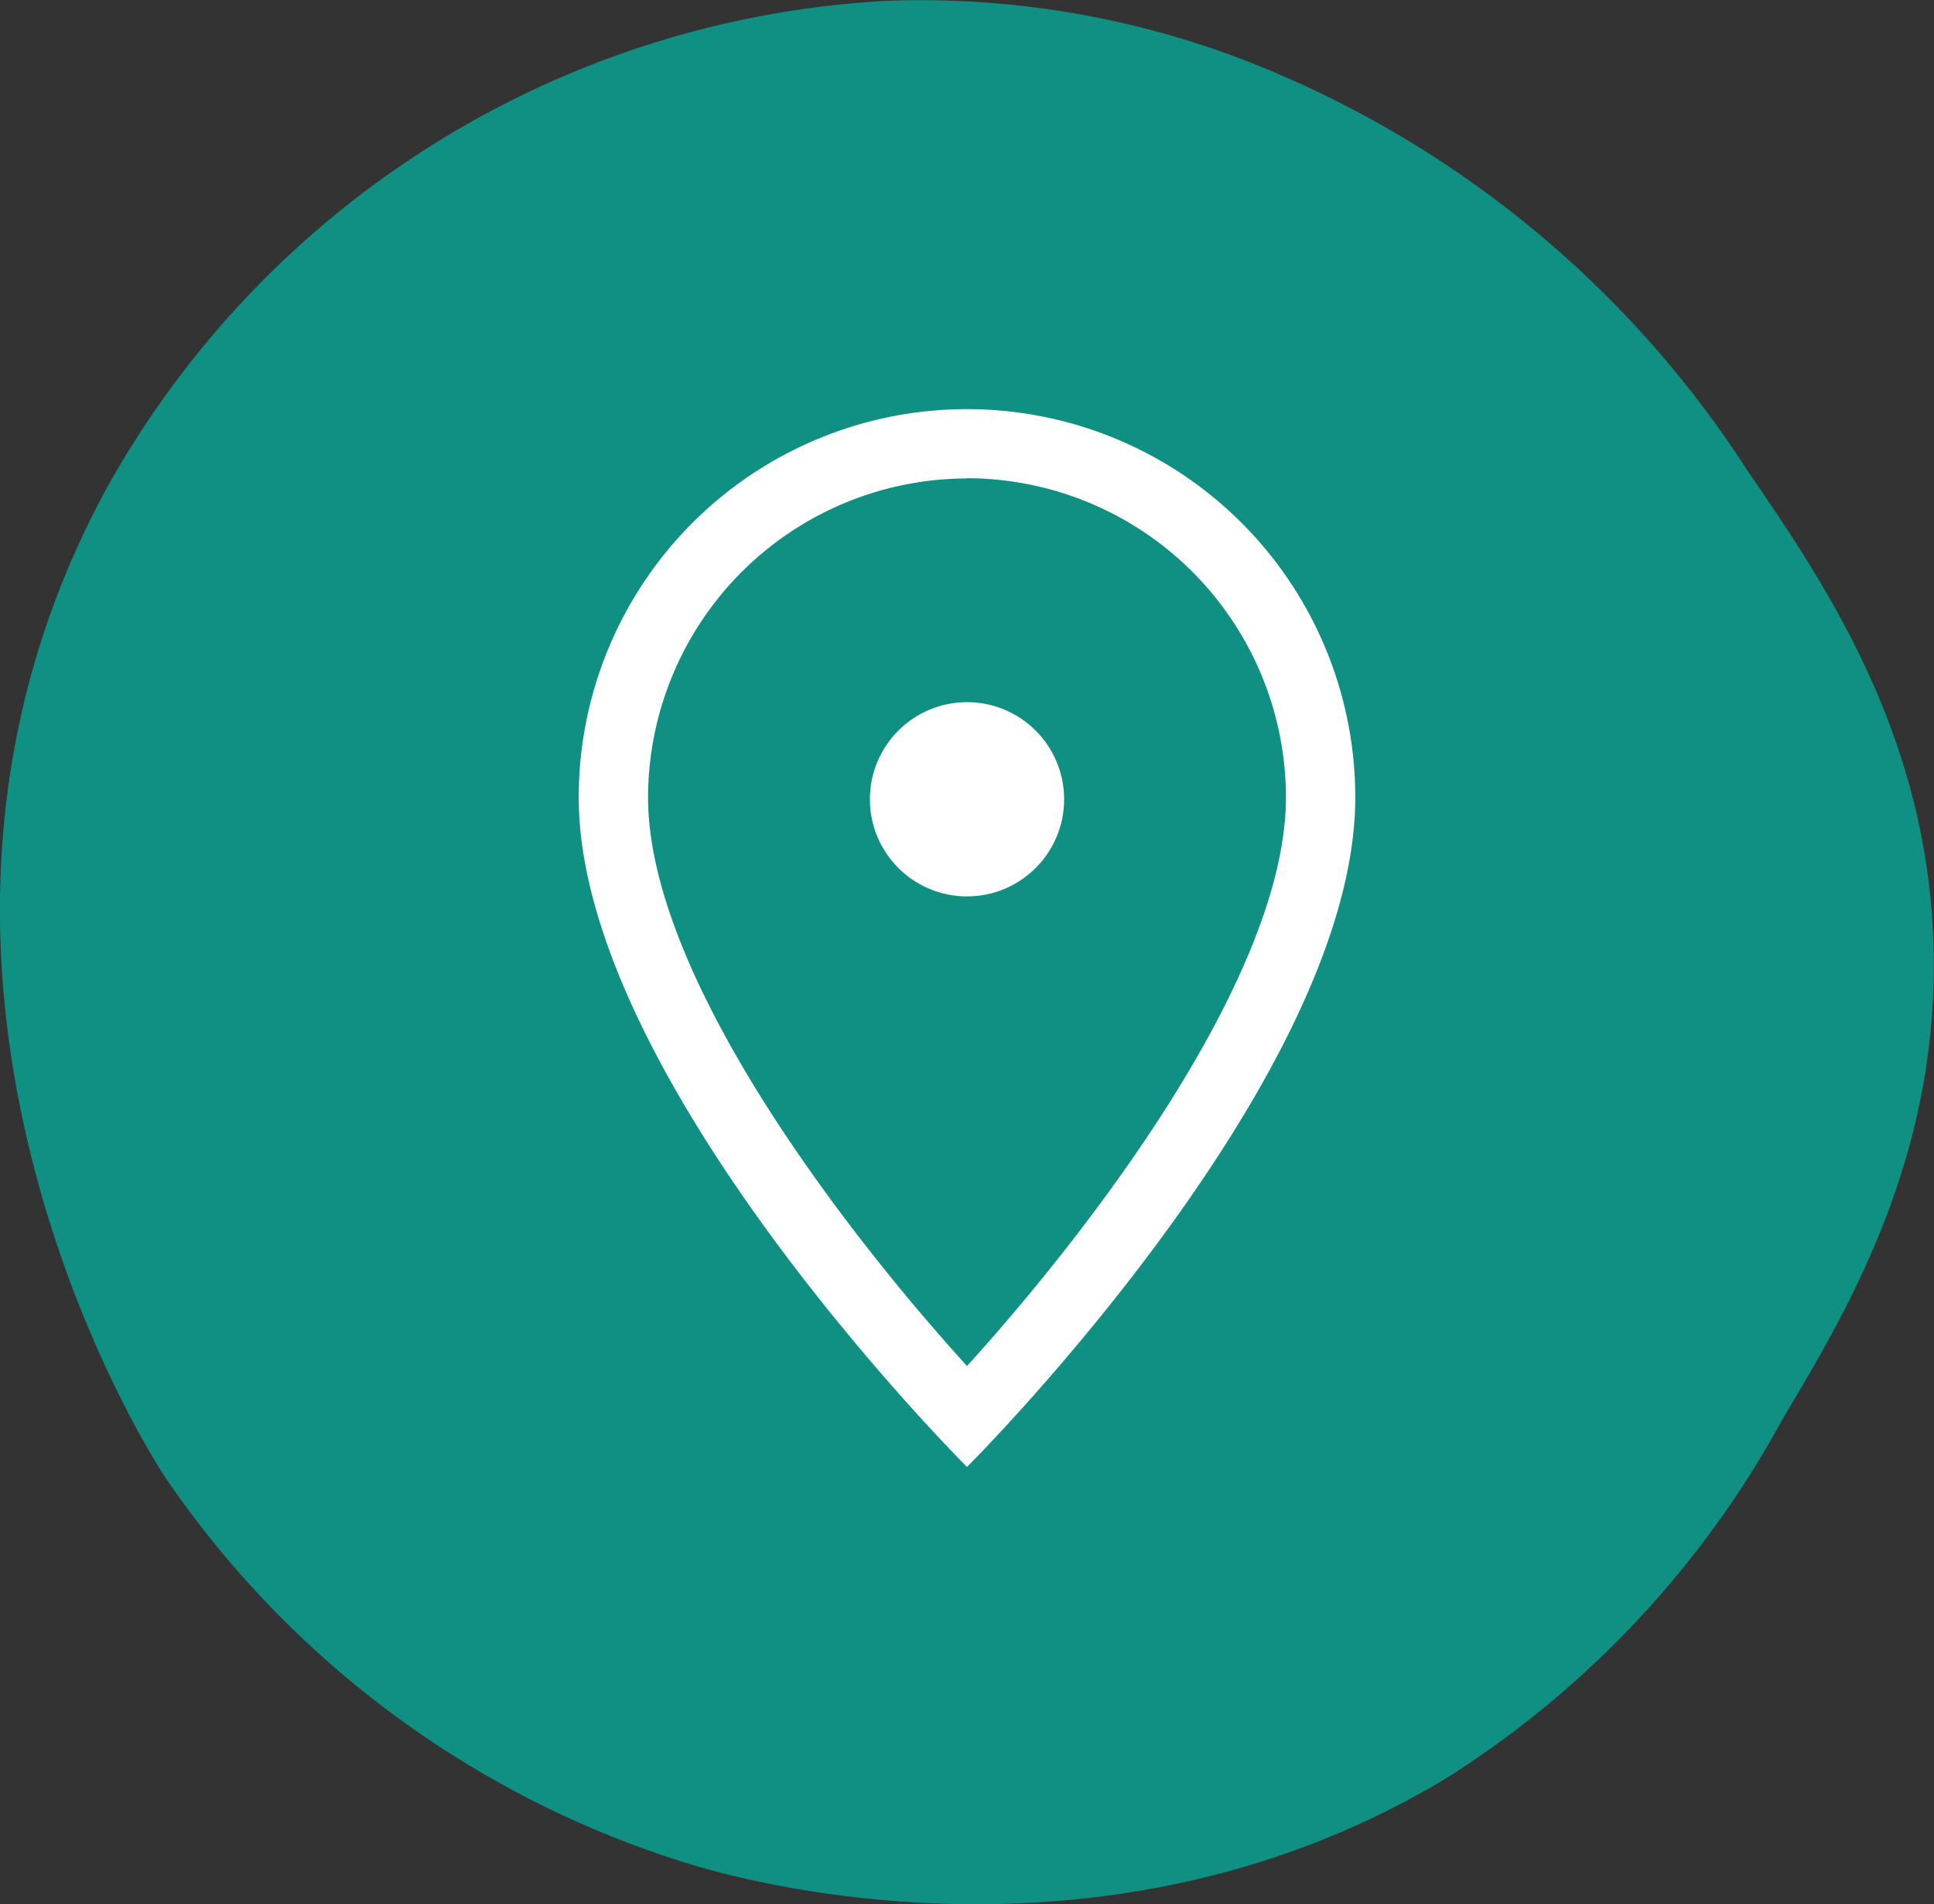
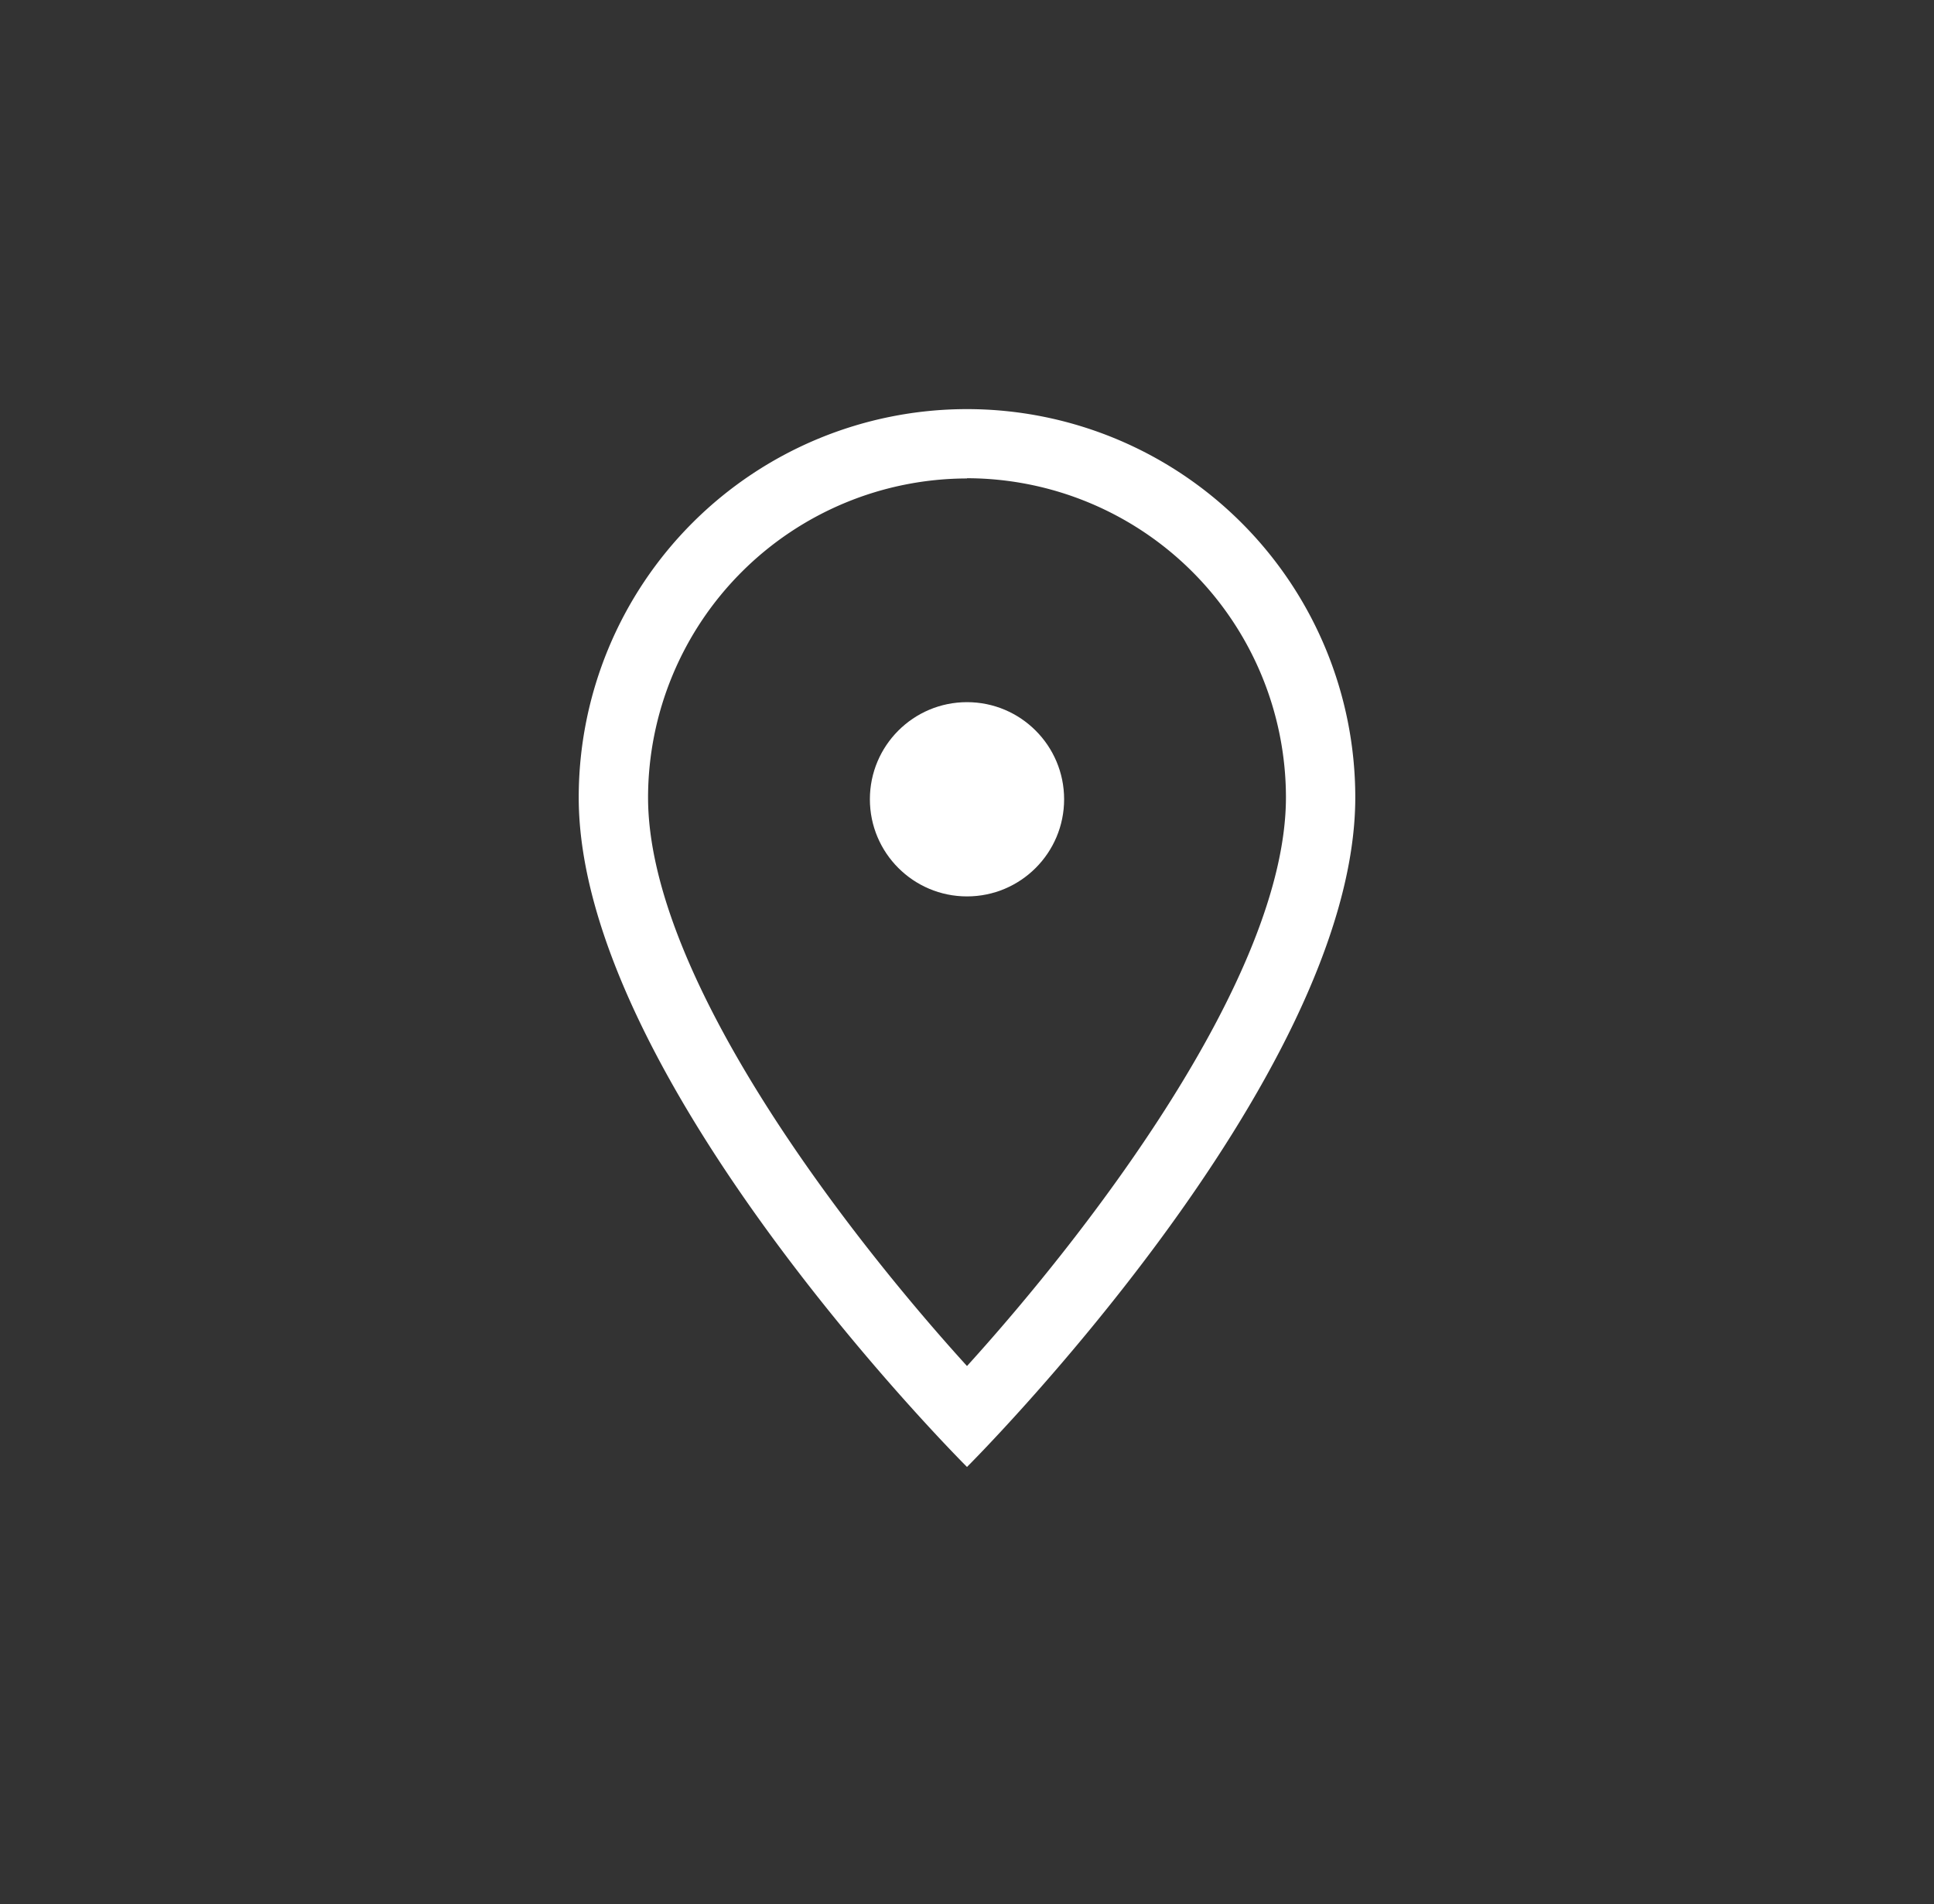
<svg xmlns="http://www.w3.org/2000/svg" id="レイヤー_1" data-name="レイヤー 1" viewBox="0 0 41.84 41.192">
  <rect x="0" y="0" width="41.84" height="41.192" fill="#333333" stroke="none" />
  <defs>
    <style>.cls-2{fill:#fff}</style>
  </defs>
-   <path d="M19.257.343A20.577 20.577 0 002.328 10.9C-3.385 21.422 3.3 31.836 3.6 32.282a21.268 21.268 0 0011.455 8.4c1.172.346 8.992 2.518 16.293-1.909a21.1 21.1 0 007.252-7.764c1.374-2.3 3.3-5.525 3.262-9.929-.04-4.753-2.344-8.112-4.025-10.564a22.7 22.7 0 00-10.947-8.91A19.562 19.562 0 0019.257.343z" transform="translate(-.027 -.327)" fill="#0f9083" />
  <path class="cls-2" d="M20.947 10.672a6.911 6.911 0 016.9 6.9c0 3.893-4.31 9.451-6.9 12.305-2.594-2.854-6.9-8.412-6.9-12.3a6.911 6.911 0 016.9-6.9m0-1.5a8.4 8.4 0 00-8.4 8.4c0 6.114 8.4 14.483 8.4 14.483s8.4-8.369 8.4-14.483a8.4 8.4 0 00-8.4-8.4z" transform="translate(-.027 -.327)" />
  <circle class="cls-2" cx="20.92" cy="17.29" r="2.101" />
-   <path fill="none" d="M4.112 3.284h33.615v33.615H4.112z" />
</svg>